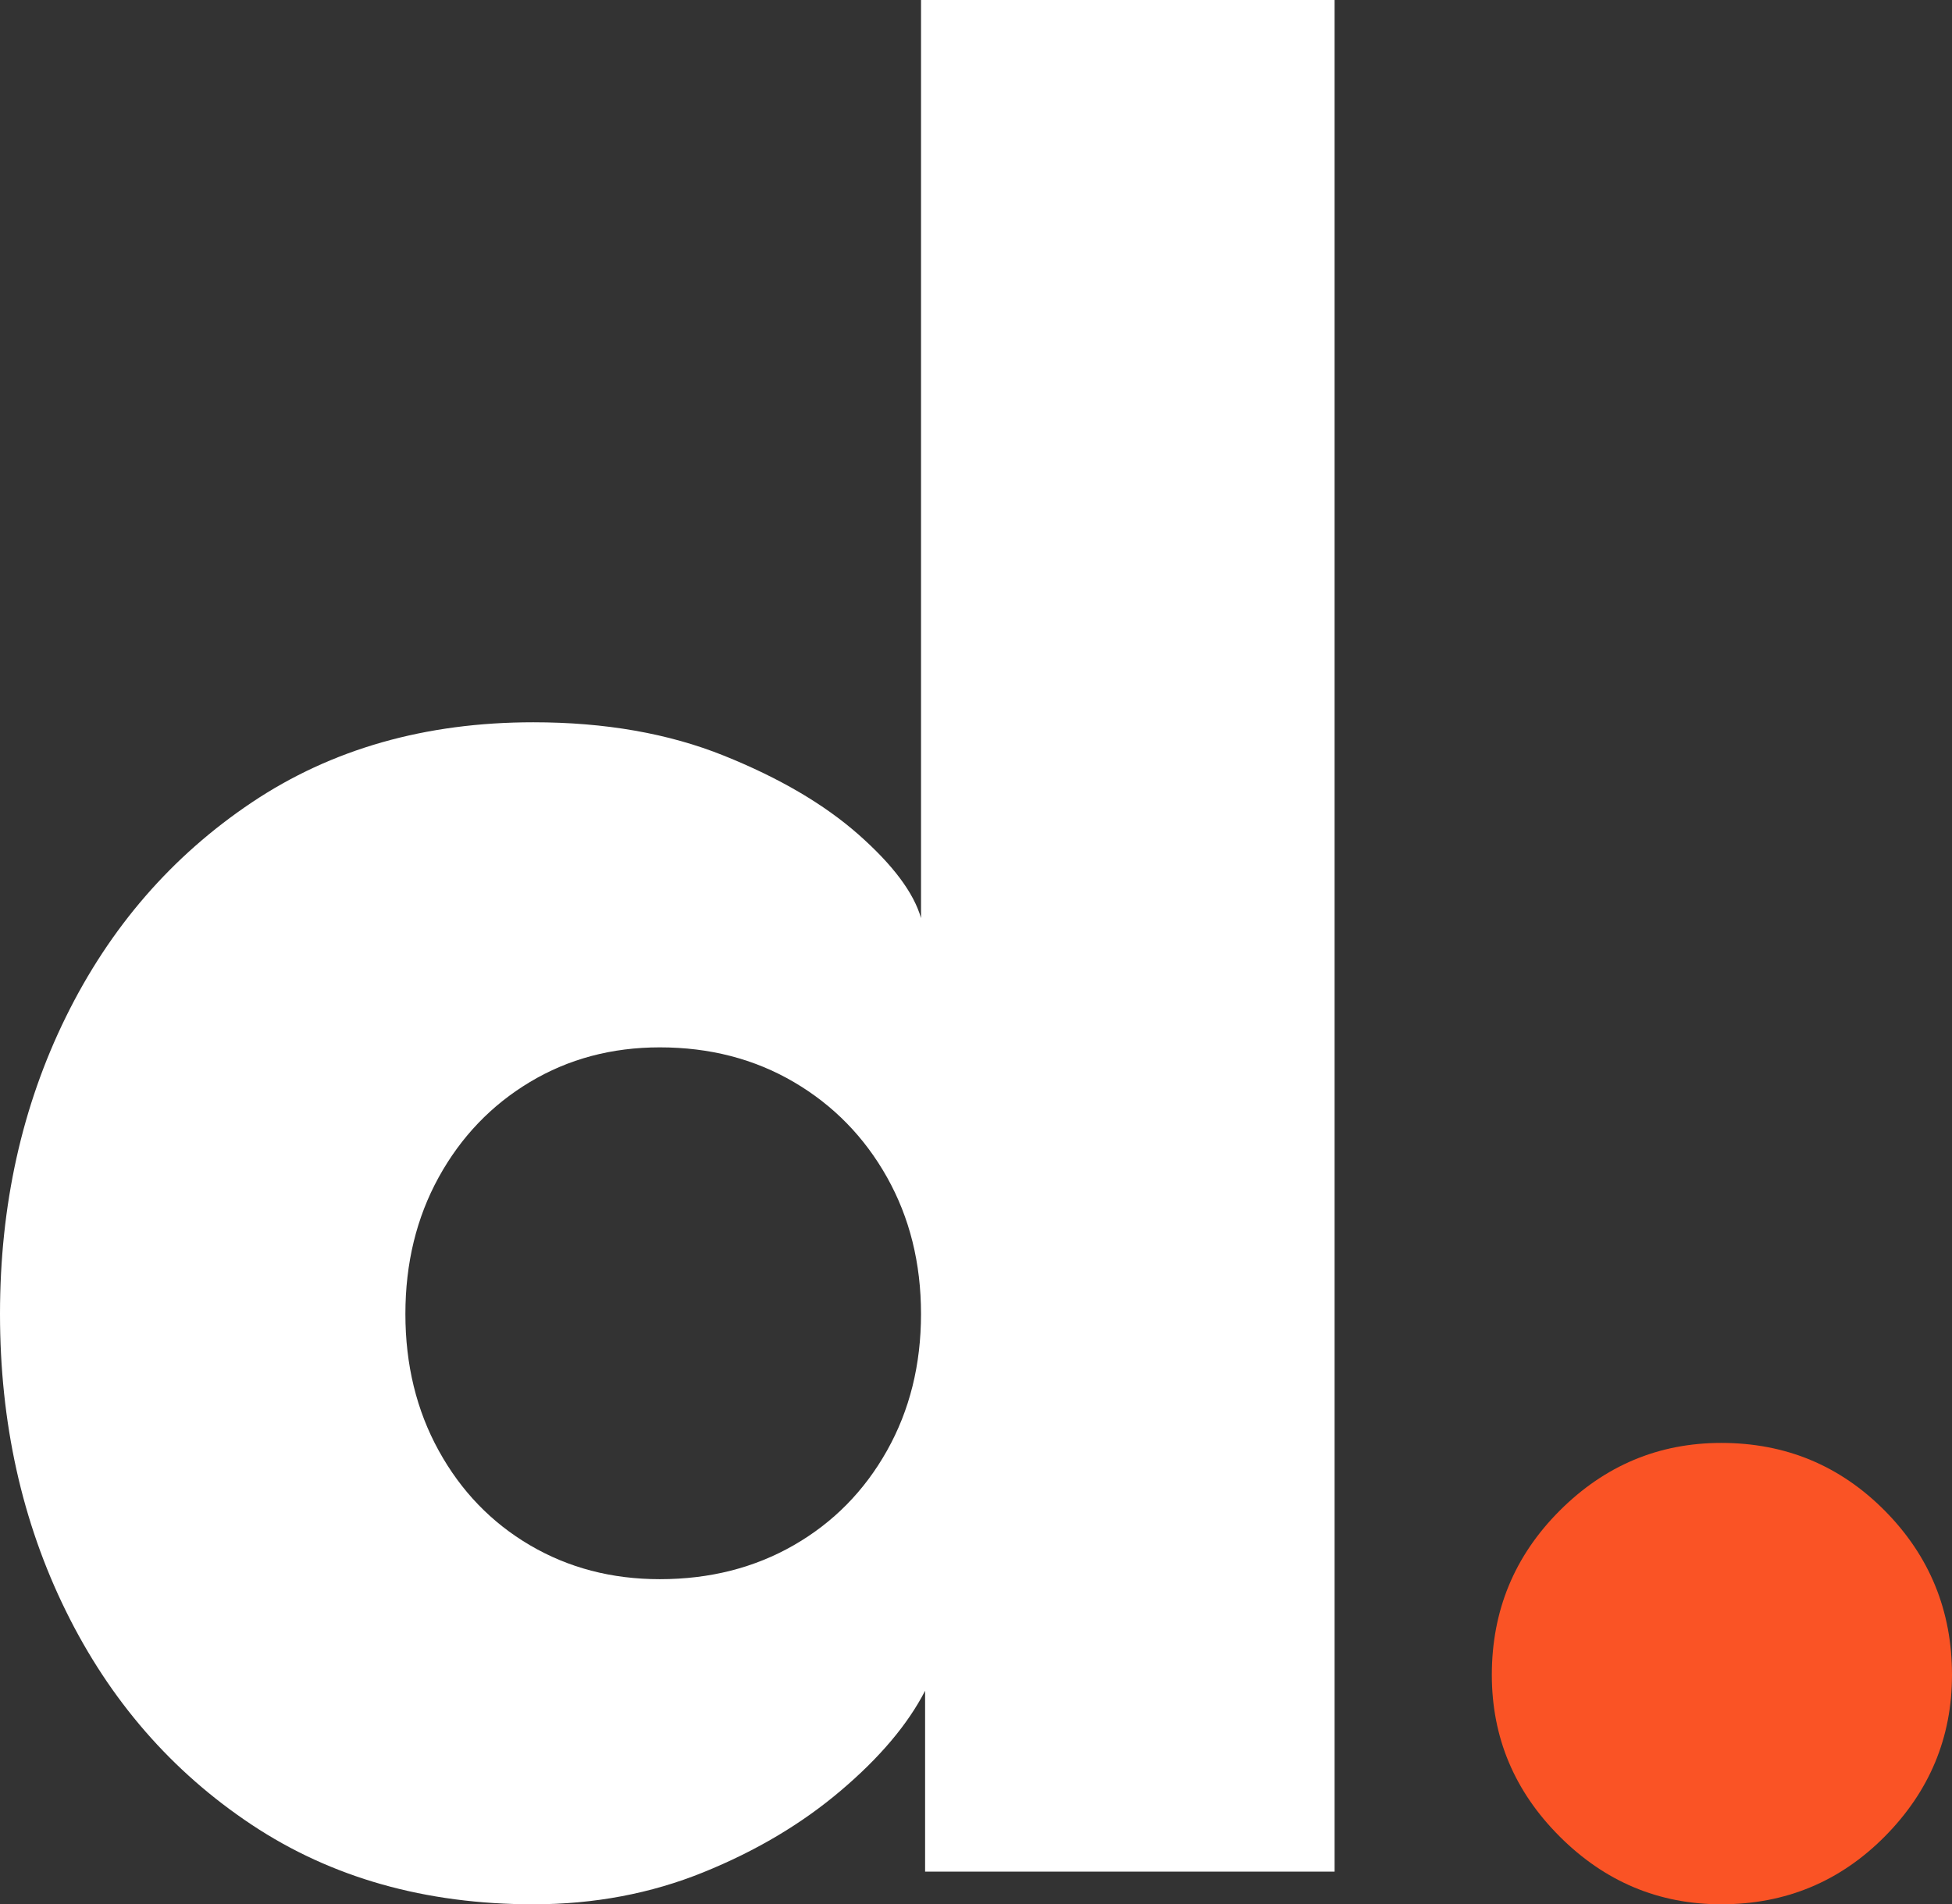
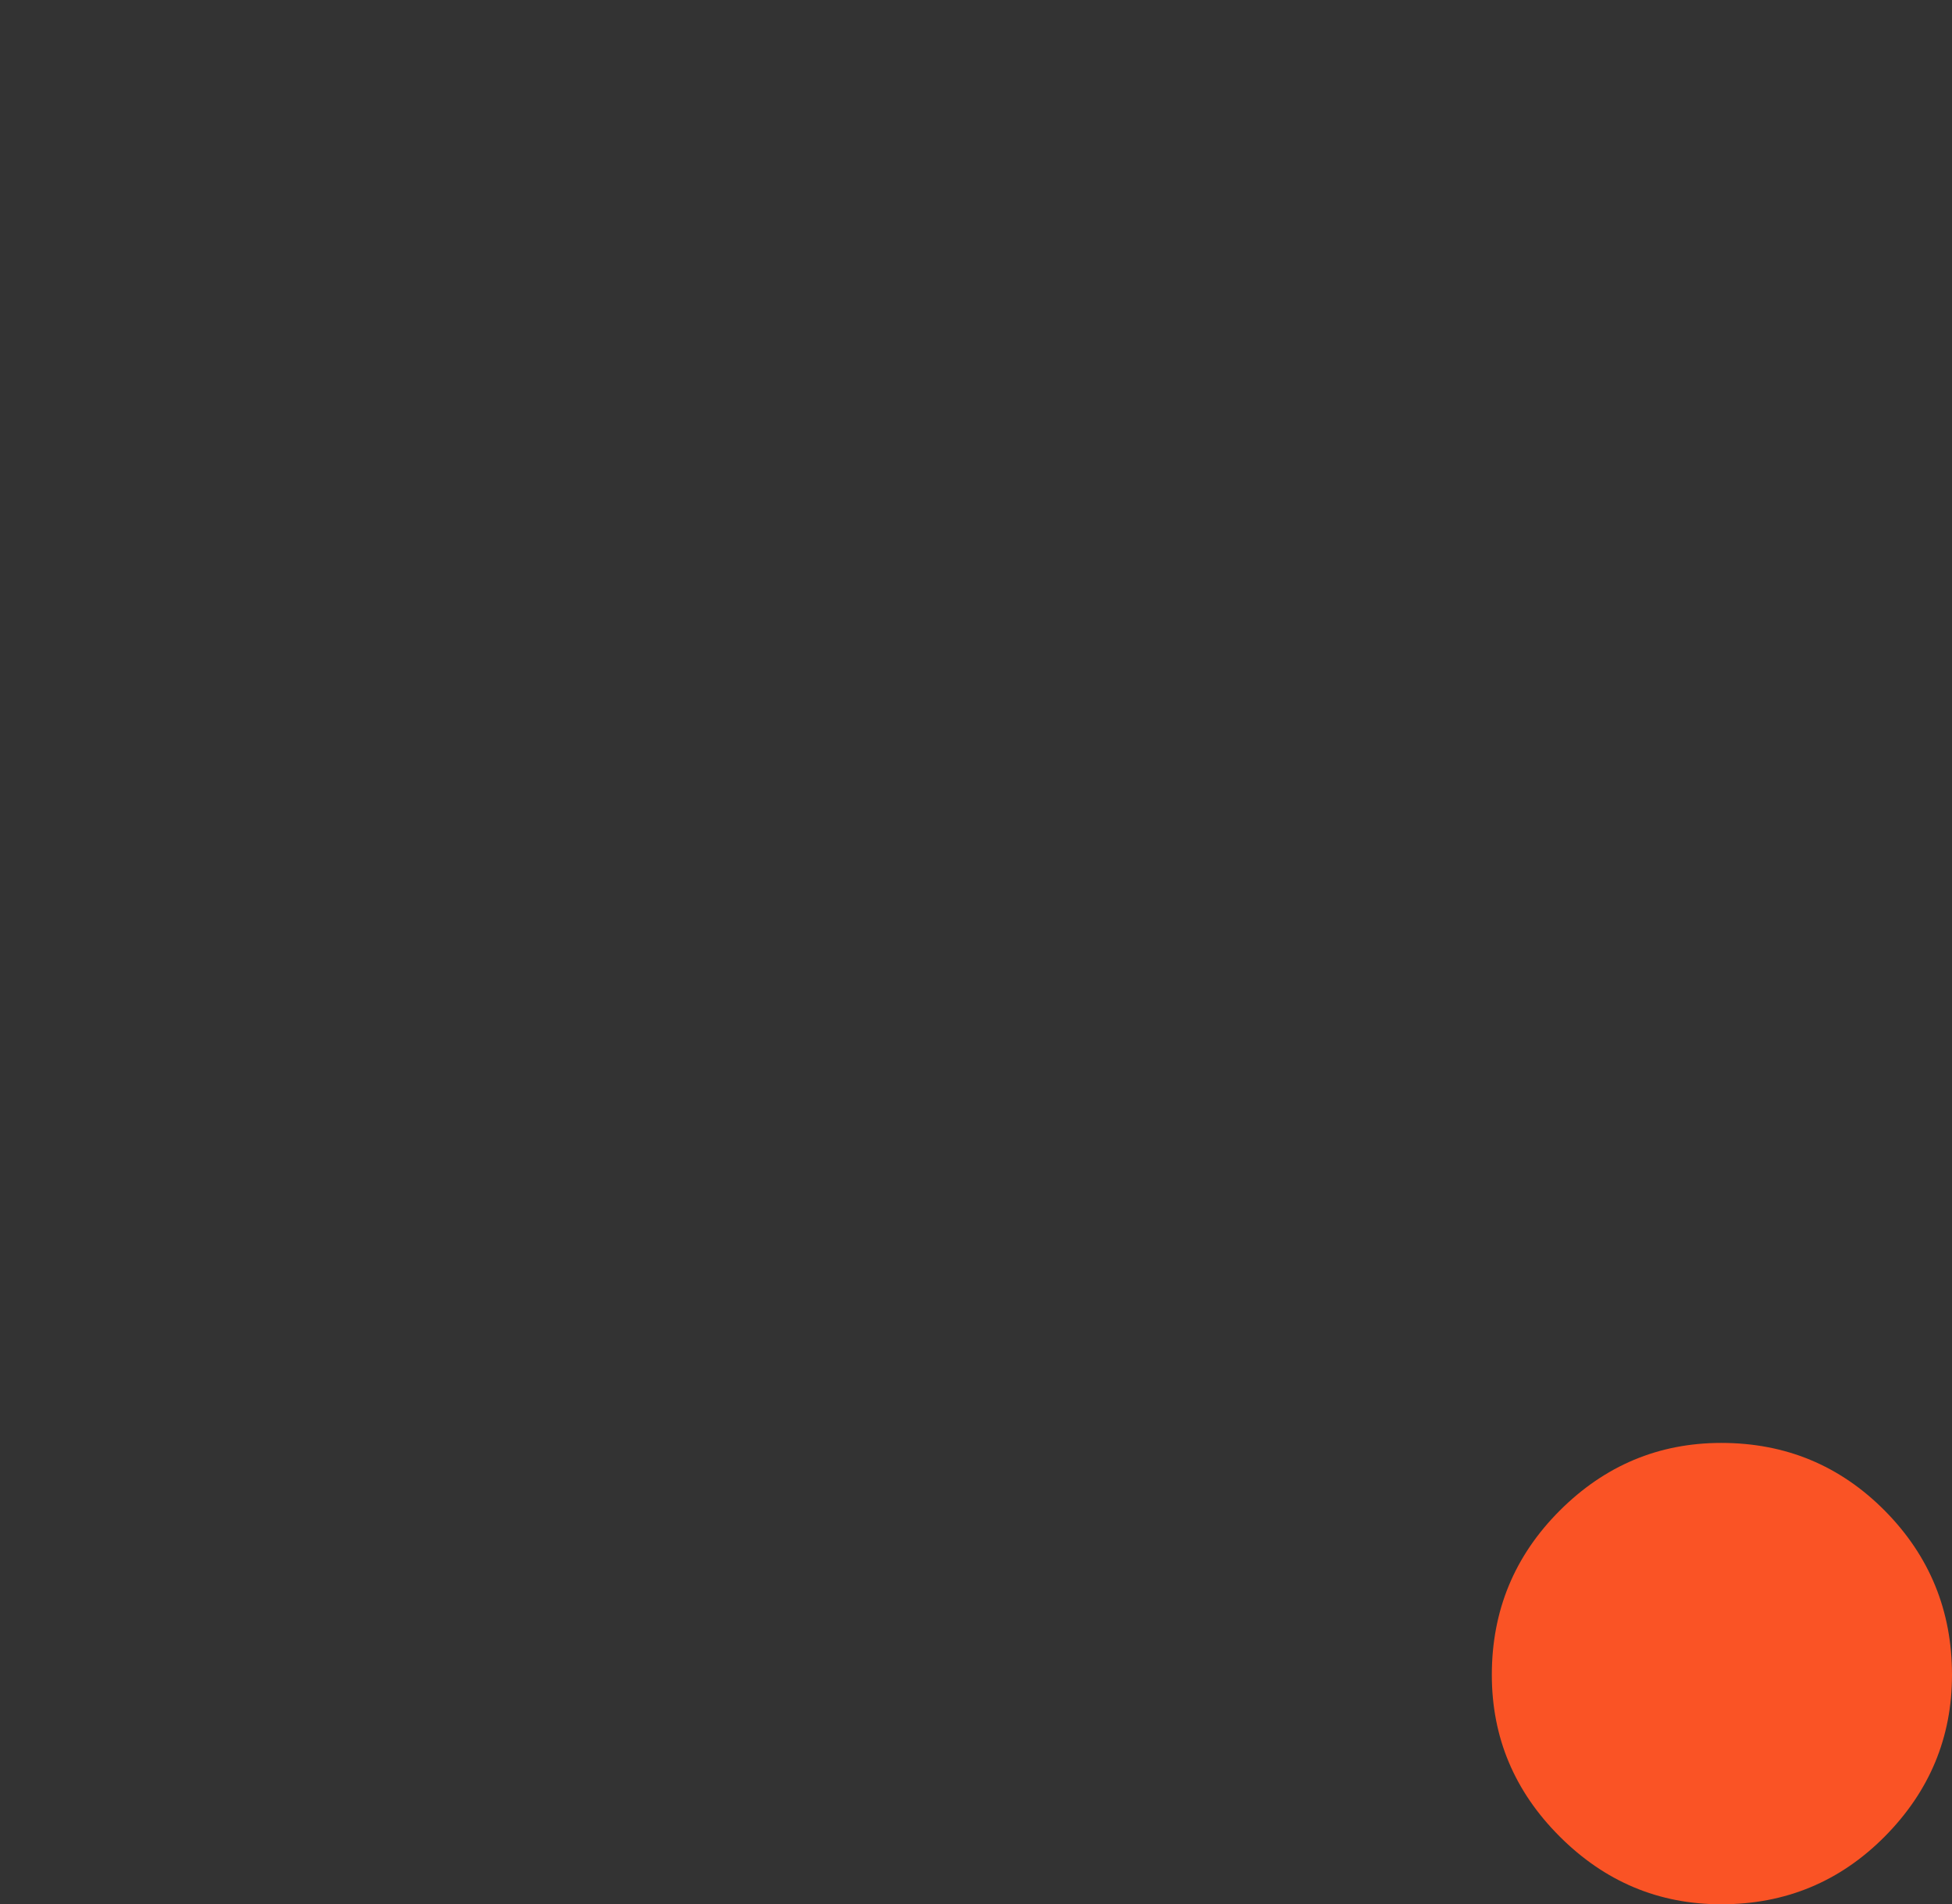
<svg xmlns="http://www.w3.org/2000/svg" version="1.1" id="Camada_1" x="0px" y="0px" viewBox="0 0 2074.2 2023.9" style="enable-background:new 0 0 2074.2 2023.9;" xml:space="preserve">
  <rect x="0" y="0" width="2074.2" height="2023.9" fill="#333333" stroke="none" />
  <style type="text/css">
	#logoBlinkingDot{fill:#FA5325;}
	#logoText{fill:#FFFFFF;}
</style>
  <g>
-     <path id="logoText" class="st3" d="M566.68,2023.9c-114.7,0-214.45-28.23-299.24-84.57c-84.82-56.4-150.61-132.03-197.34-226.95   C23.35,1617.45,0,1512.12,0,1396.49c0-115.68,23.35-220.93,70.1-315.88c46.73-94.92,112.52-170.8,197.34-227.69   c84.79-56.86,184.53-85.28,299.24-85.28c76.12,0,143.58,11.8,202.38,35.42s106.48,51.55,143.12,83.83   c36.62,32.31,58.77,61.93,66.51,88.9V0h439.47v1989.19H983.02v-192.24c-18.31,35.64-48.2,71.06-89.64,106.2   c-41.44,35.2-90.13,64.14-146.01,86.75C691.46,2012.57,631.22,2023.9,566.68,2023.9z M701.13,1678.37   c52.97,0,100.45-12.04,142.38-36.13c41.93-24.09,74.92-57.6,99.01-100.48c24.08-42.88,36.15-91.27,36.15-145.27   c0-54-12.07-102.39-36.15-145.33c-24.09-42.83-57.08-76.59-99.01-101.16s-89.42-36.86-142.38-36.86   c-51.11,0-97.13,12.29-138.08,36.86c-40.98,24.58-73.24,58.33-96.86,101.16c-23.62,42.94-35.42,91.33-35.42,145.33   c0,54,11.8,102.39,35.42,145.27c23.62,42.88,55.88,76.4,96.86,100.48C604,1666.33,650.02,1678.37,701.13,1678.37z" />
    <path id="logoBlinkingDot" class="st2" d="M1829.05,2023.9c-66.52,0-123.74-24.07-171.78-72.1c-48.04-48.04-72.05-105.26-72.05-171.73   c0-68.24,24.02-126.39,72.05-174.47c48.04-48.04,105.26-72.05,171.78-72.05c68.19,0,126.13,24.02,173.76,72.05   c47.58,48.09,71.39,106.23,71.39,174.47c0,66.47-23.81,123.69-71.39,171.73C1955.18,1999.83,1897.25,2023.9,1829.05,2023.9z" />
  </g>
</svg>